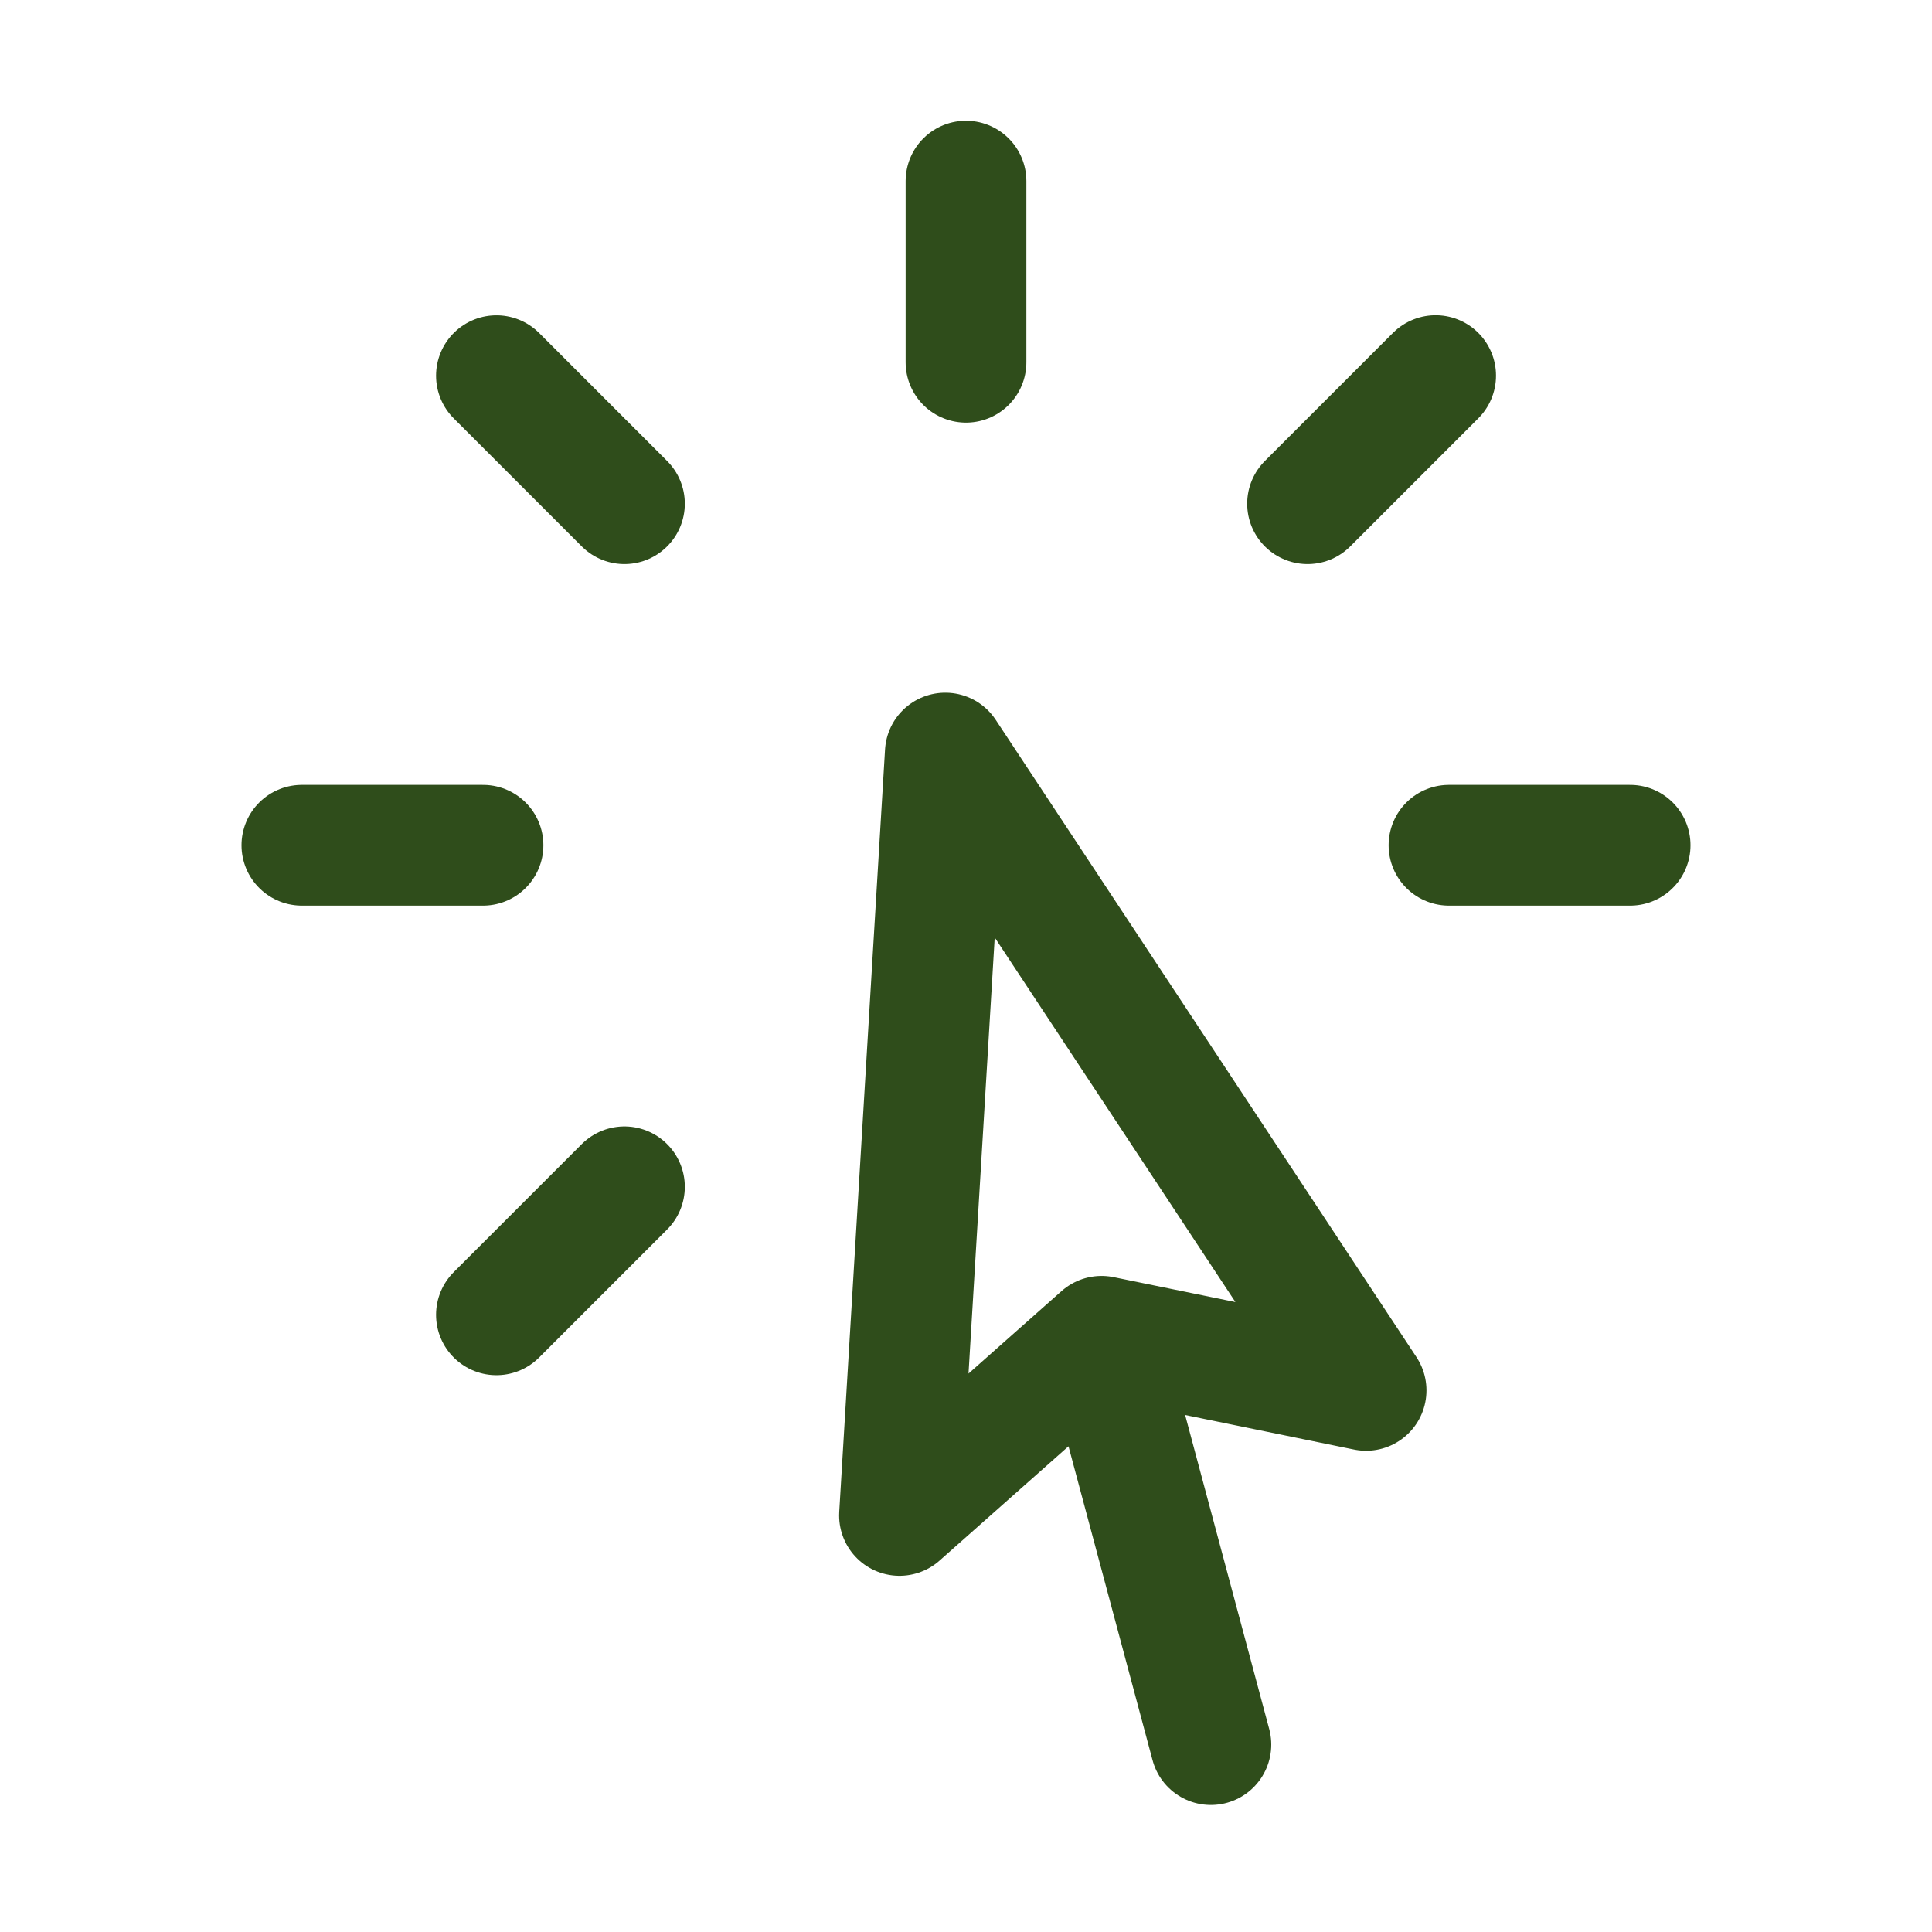
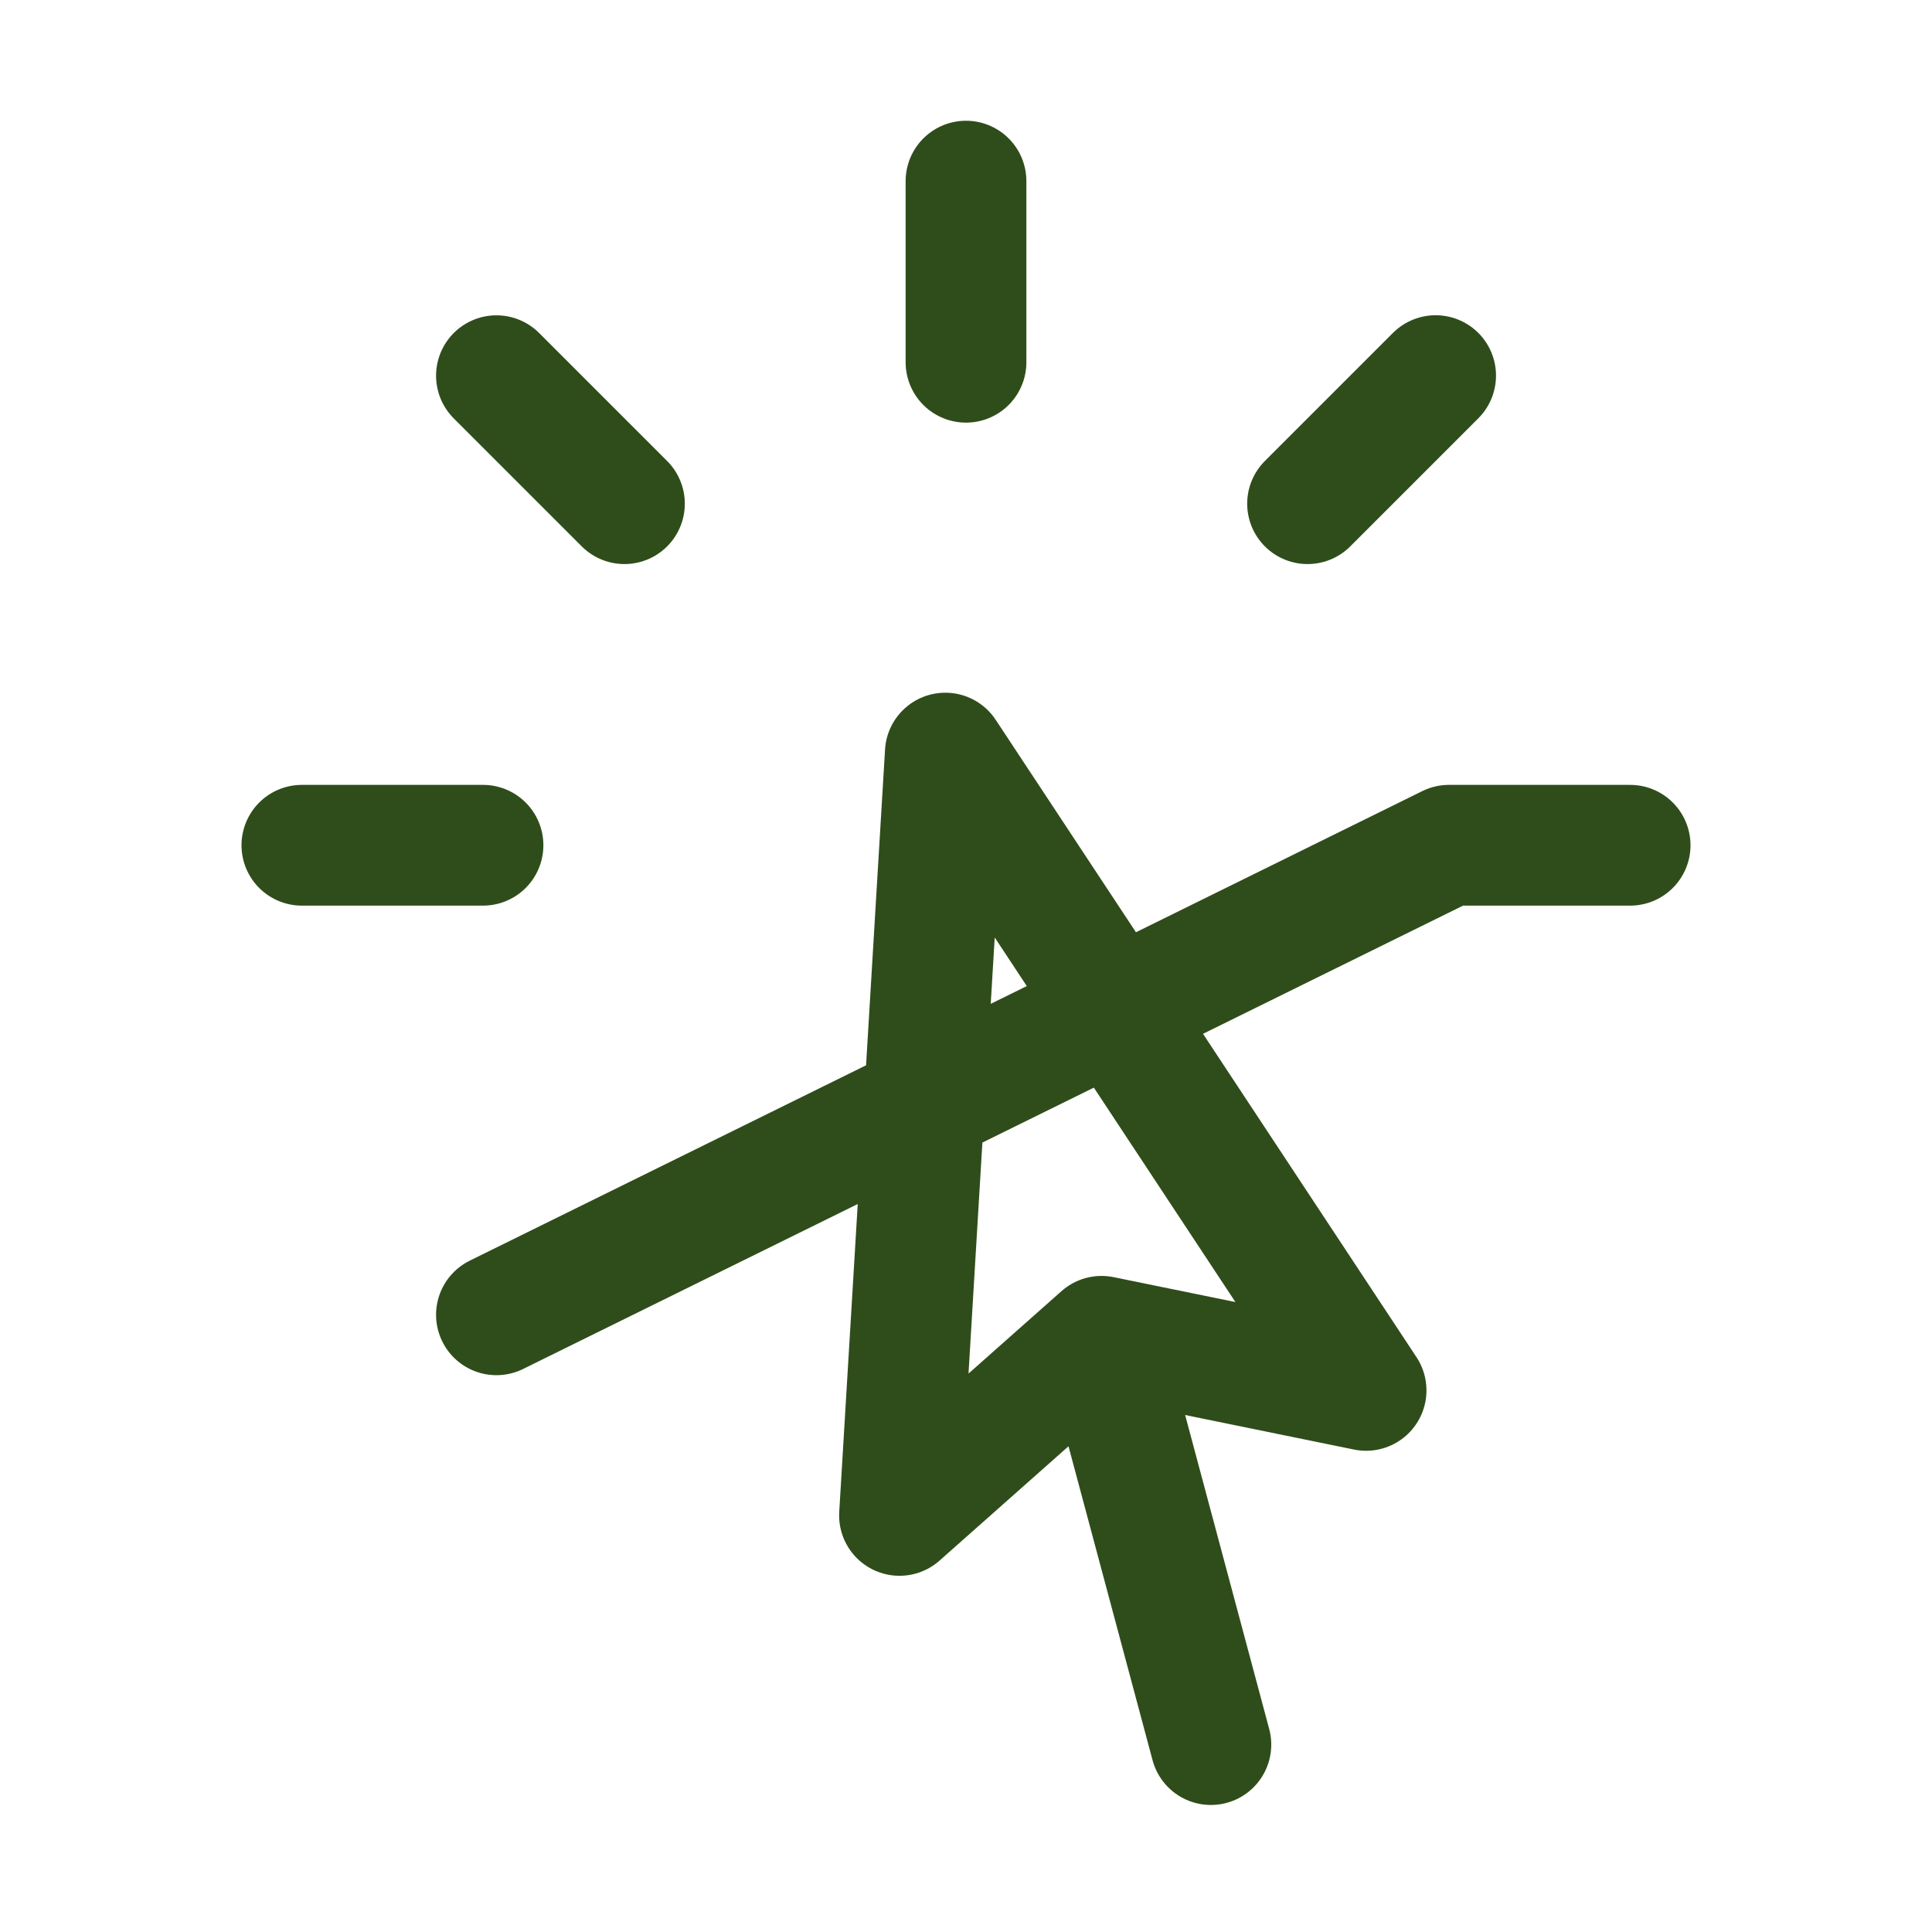
<svg xmlns="http://www.w3.org/2000/svg" width="24" height="24" viewBox="0 0 24 24" fill="none">
-   <path d="M15.042 21.672L13.684 16.6M13.684 16.6L11.174 18.825L11.743 9.355L16.97 17.272L13.684 16.6ZM12 2.25V4.5M17.834 4.666L16.243 6.257M20.25 10.5H18M7.757 14.743L6.167 16.333M6 10.5H3.75M7.757 6.257L6.167 4.667" stroke="#2F4D1B" stroke-width="1.5" stroke-linecap="round" stroke-linejoin="round" />
+   <path d="M15.042 21.672L13.684 16.6M13.684 16.6L11.174 18.825L11.743 9.355L16.97 17.272L13.684 16.6ZM12 2.25V4.5M17.834 4.666L16.243 6.257M20.25 10.5H18L6.167 16.333M6 10.5H3.75M7.757 6.257L6.167 4.667" stroke="#2F4D1B" stroke-width="1.5" stroke-linecap="round" stroke-linejoin="round" />
</svg>